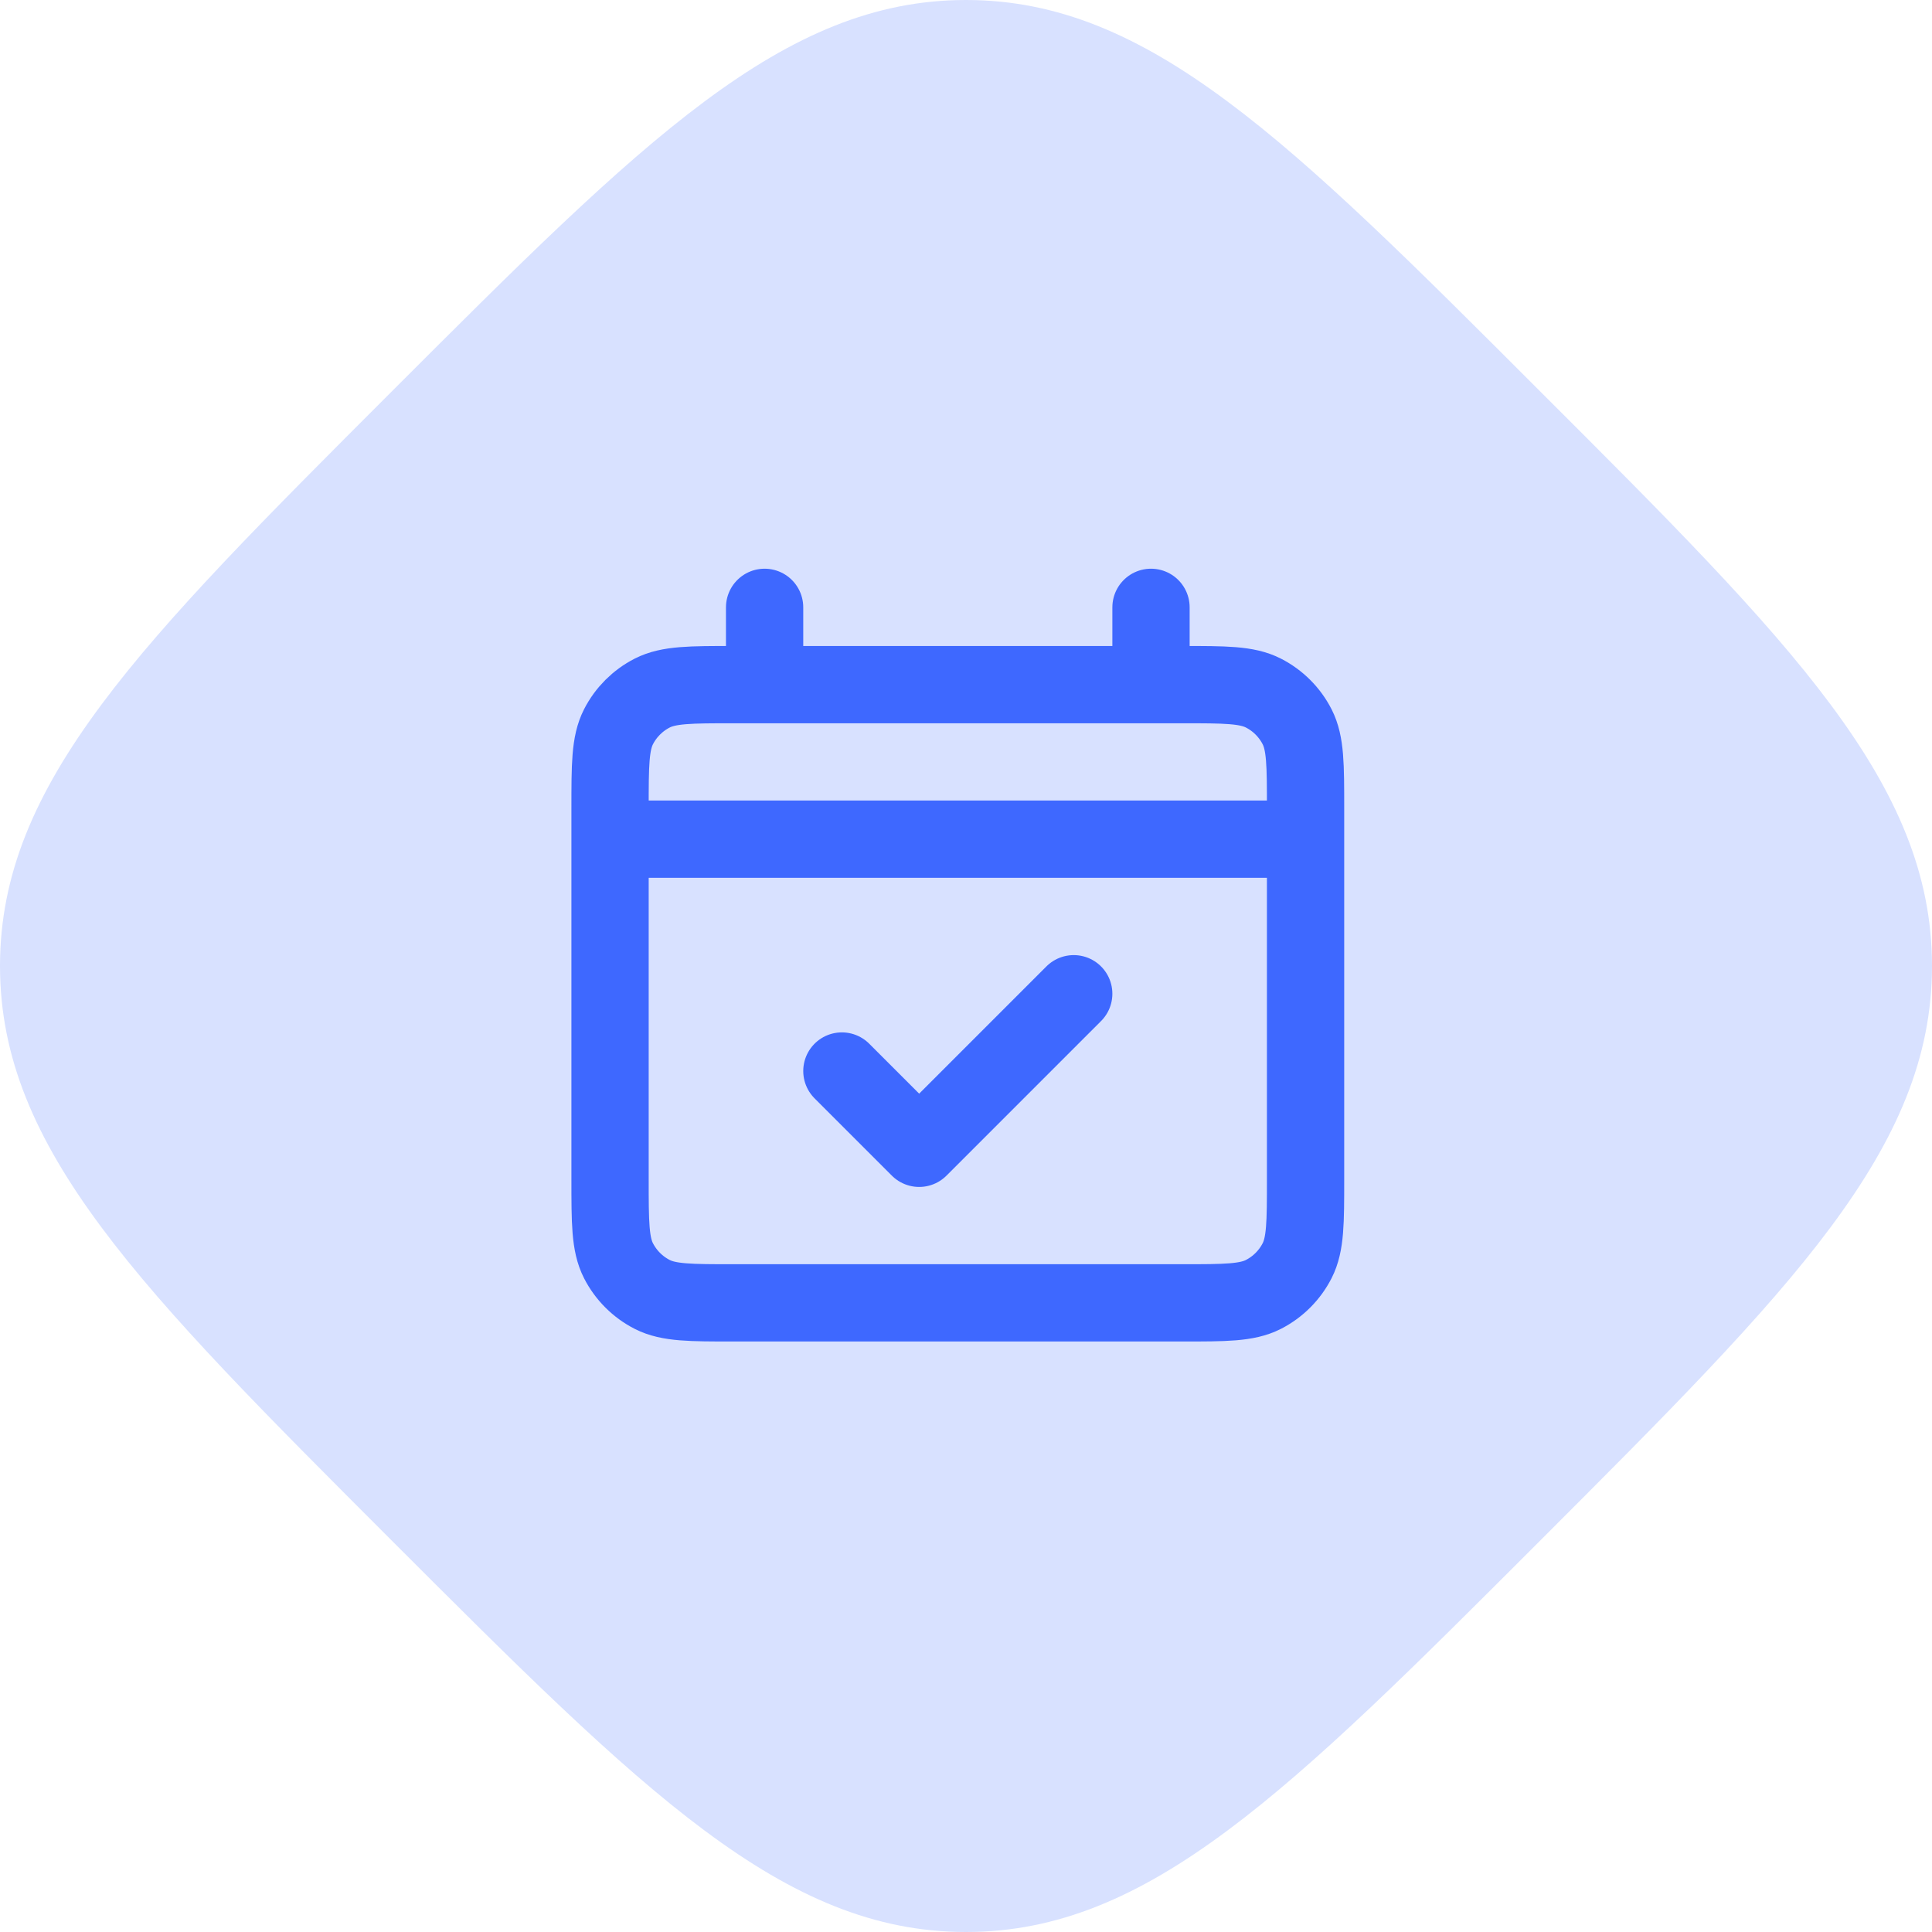
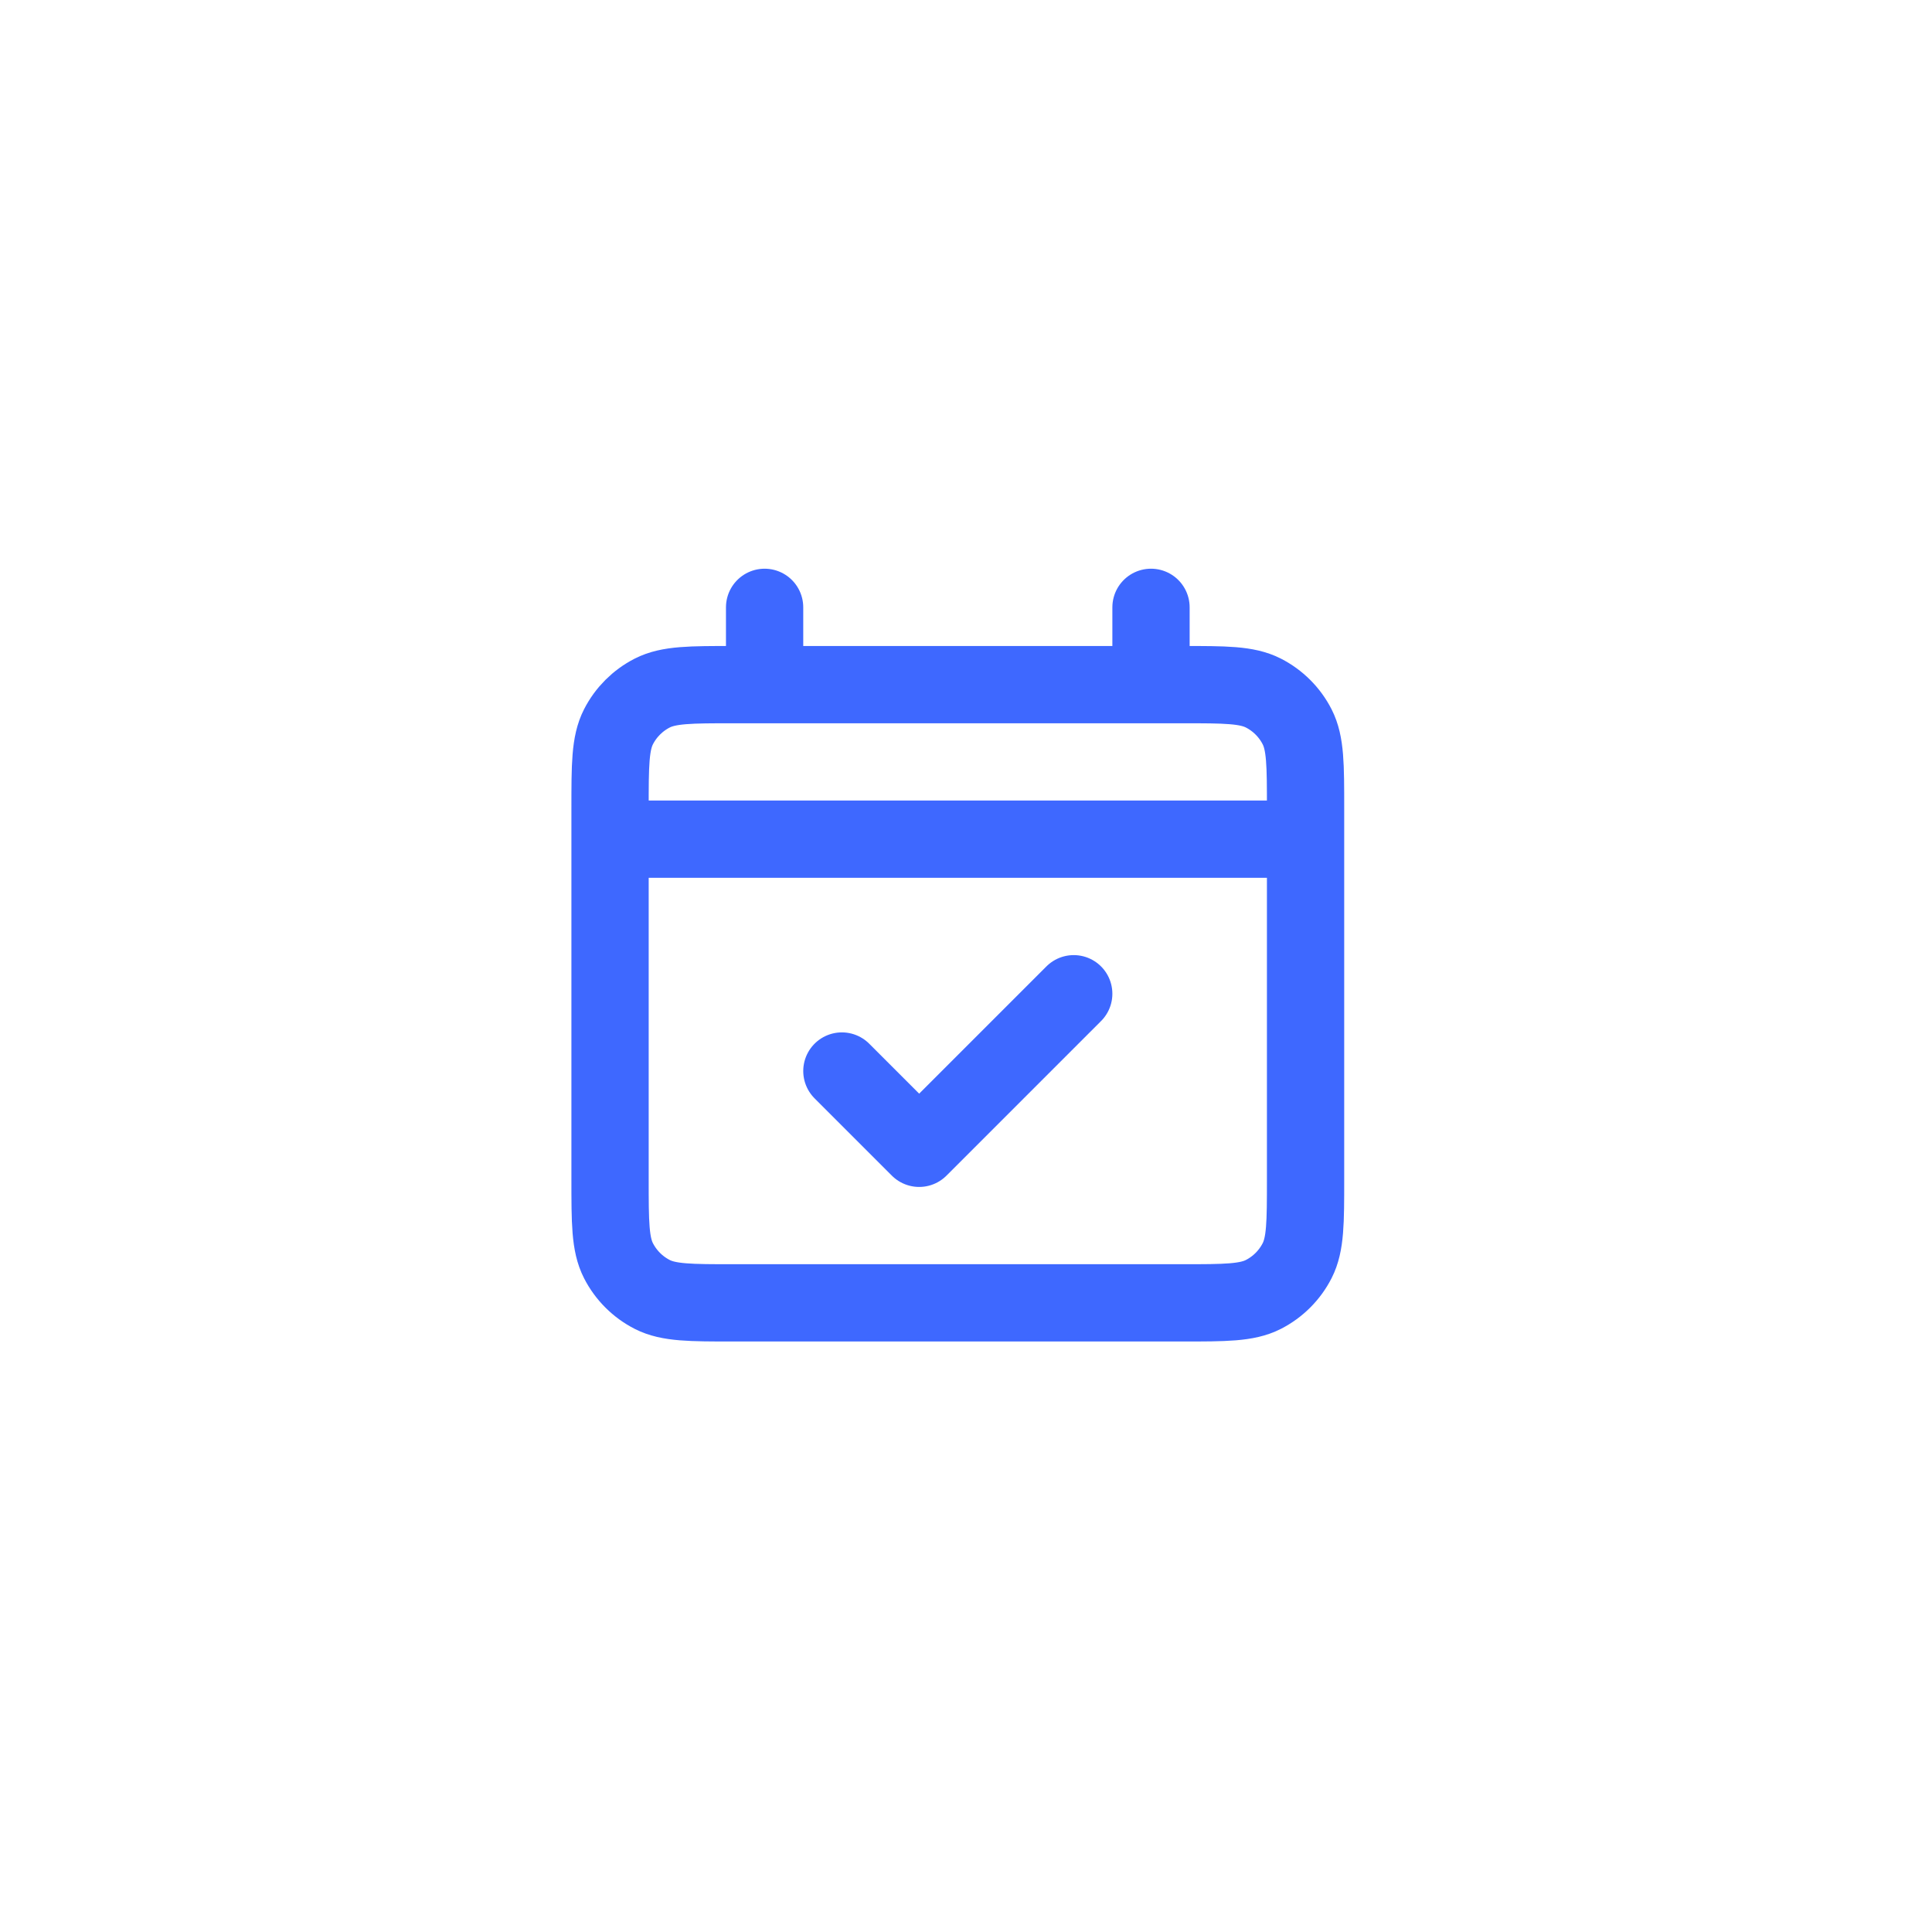
<svg xmlns="http://www.w3.org/2000/svg" width="50px" height="50px" viewBox="0 0 50 50">
-   <path fill="#D8E1FF" d="M39.865,10.135C33.353,3.619,29.73,0,25,0c-4.731,0-8.35,3.619-14.865,10.135  C3.619,16.651,0,20.271,0,24.999s3.622,8.353,10.135,14.867C16.647,46.378,20.269,50,25,50c4.73,0,8.353-3.619,14.865-10.135  C46.379,33.349,50,29.729,50,24.999S46.379,16.64,39.865,10.135z" />
-   <path display="none" fill="none" stroke="#3E68FF" stroke-width="1.667" stroke-linecap="round" stroke-linejoin="round" d="  M21.5,37L19,39.5 M19,39.5l2.5,2.5 M19,39.5h11.666" />
-   <path display="none" fill="none" stroke="#3E68FF" stroke-width="1.667" stroke-linecap="round" stroke-linejoin="round" d="  M28.164,13l2.5-2.5 M30.664,10.5l-2.5-2.5 M30.664,10.5H18.998" />
  <circle display="none" fill="none" stroke="#3E68FF" stroke-width="1.466" cx="24.898" cy="24.898" r="9.165" />
  <path display="none" fill="#3E68FF" d="M20.598,28v-6.159h1.126v2.49l2.279-2.49h1.39l-2.27,2.446L25.455,28h-1.381l-1.76-2.851  l-0.589,0.642V28H20.598z M27.977,28.105c-0.445,0-0.838-0.097-1.178-0.29c-0.341-0.194-0.611-0.464-0.811-0.81  c-0.193-0.346-0.29-0.742-0.29-1.188c0-0.446,0.097-0.842,0.29-1.188c0.199-0.346,0.47-0.616,0.811-0.809  c0.34-0.194,0.732-0.291,1.178-0.291c0.558,0,1.027,0.146,1.408,0.44c0.381,0.288,0.625,0.686,0.73,1.197h-1.188  c-0.059-0.211-0.176-0.375-0.353-0.493c-0.17-0.123-0.372-0.185-0.606-0.185c-0.312,0-0.575,0.117-0.793,0.352  c-0.217,0.235-0.324,0.56-0.324,0.977c0,0.416,0.107,0.742,0.324,0.977c0.218,0.234,0.481,0.352,0.793,0.352  c0.234,0,0.437-0.059,0.606-0.176c0.177-0.117,0.294-0.285,0.353-0.502h1.188c-0.105,0.493-0.35,0.889-0.73,1.188  C29.004,27.956,28.534,28.105,27.977,28.105z M28.004,23.231l-1.285-0.704v-0.81l1.285,0.748l1.284-0.748v0.81L28.004,23.231z" />
  <path fill="none" stroke="#3E68FF" stroke-width="2" stroke-linecap="round" stroke-linejoin="round" d="M15.788,21.718h18   M21.788,27.718l2,2l4-4 M19.788,15.718v2 M29.788,15.718v2 M18.988,33.718h11.6c1.12,0,1.681,0,2.108-0.218  c0.376-0.192,0.682-0.498,0.874-0.874c0.218-0.428,0.218-0.988,0.218-2.108v-9.6c0-1.12,0-1.68-0.218-2.108  c-0.192-0.376-0.498-0.682-0.874-0.874c-0.428-0.218-0.988-0.218-2.108-0.218h-11.6c-1.12,0-1.68,0-2.108,0.218  c-0.376,0.192-0.682,0.498-0.874,0.874c-0.218,0.428-0.218,0.988-0.218,2.108v9.6c0,1.12,0,1.681,0.218,2.108  c0.192,0.376,0.498,0.682,0.874,0.874C17.308,33.718,17.868,33.718,18.988,33.718z" />
</svg>